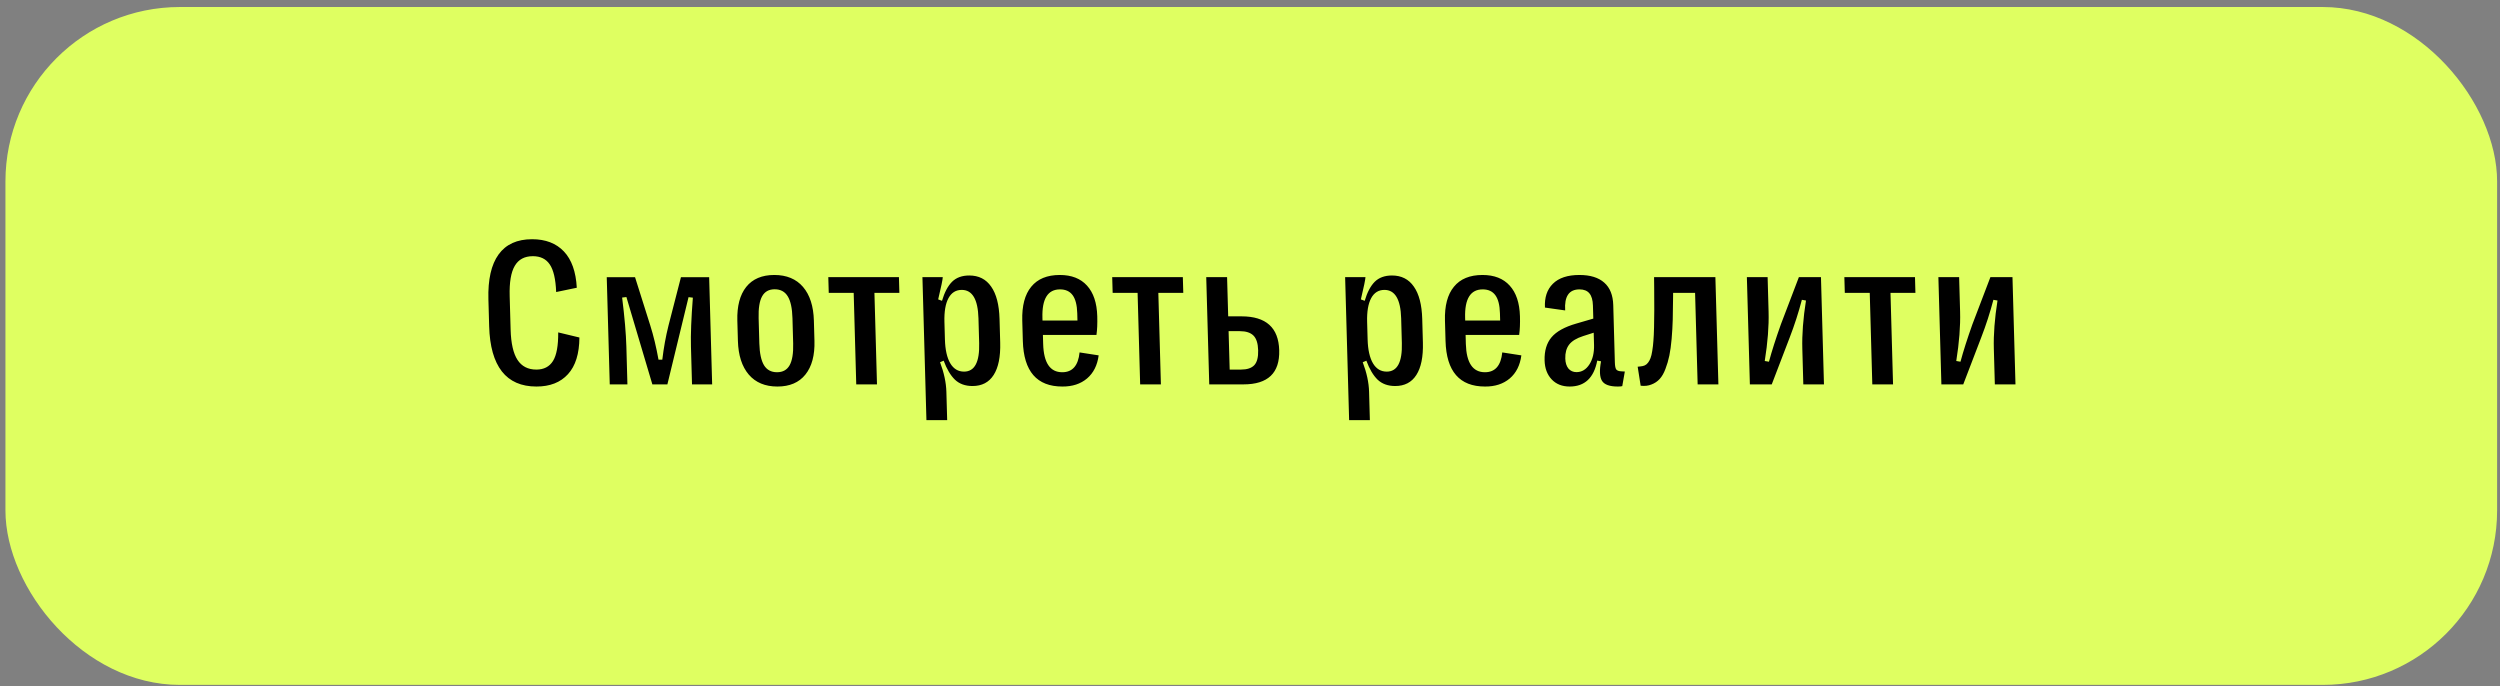
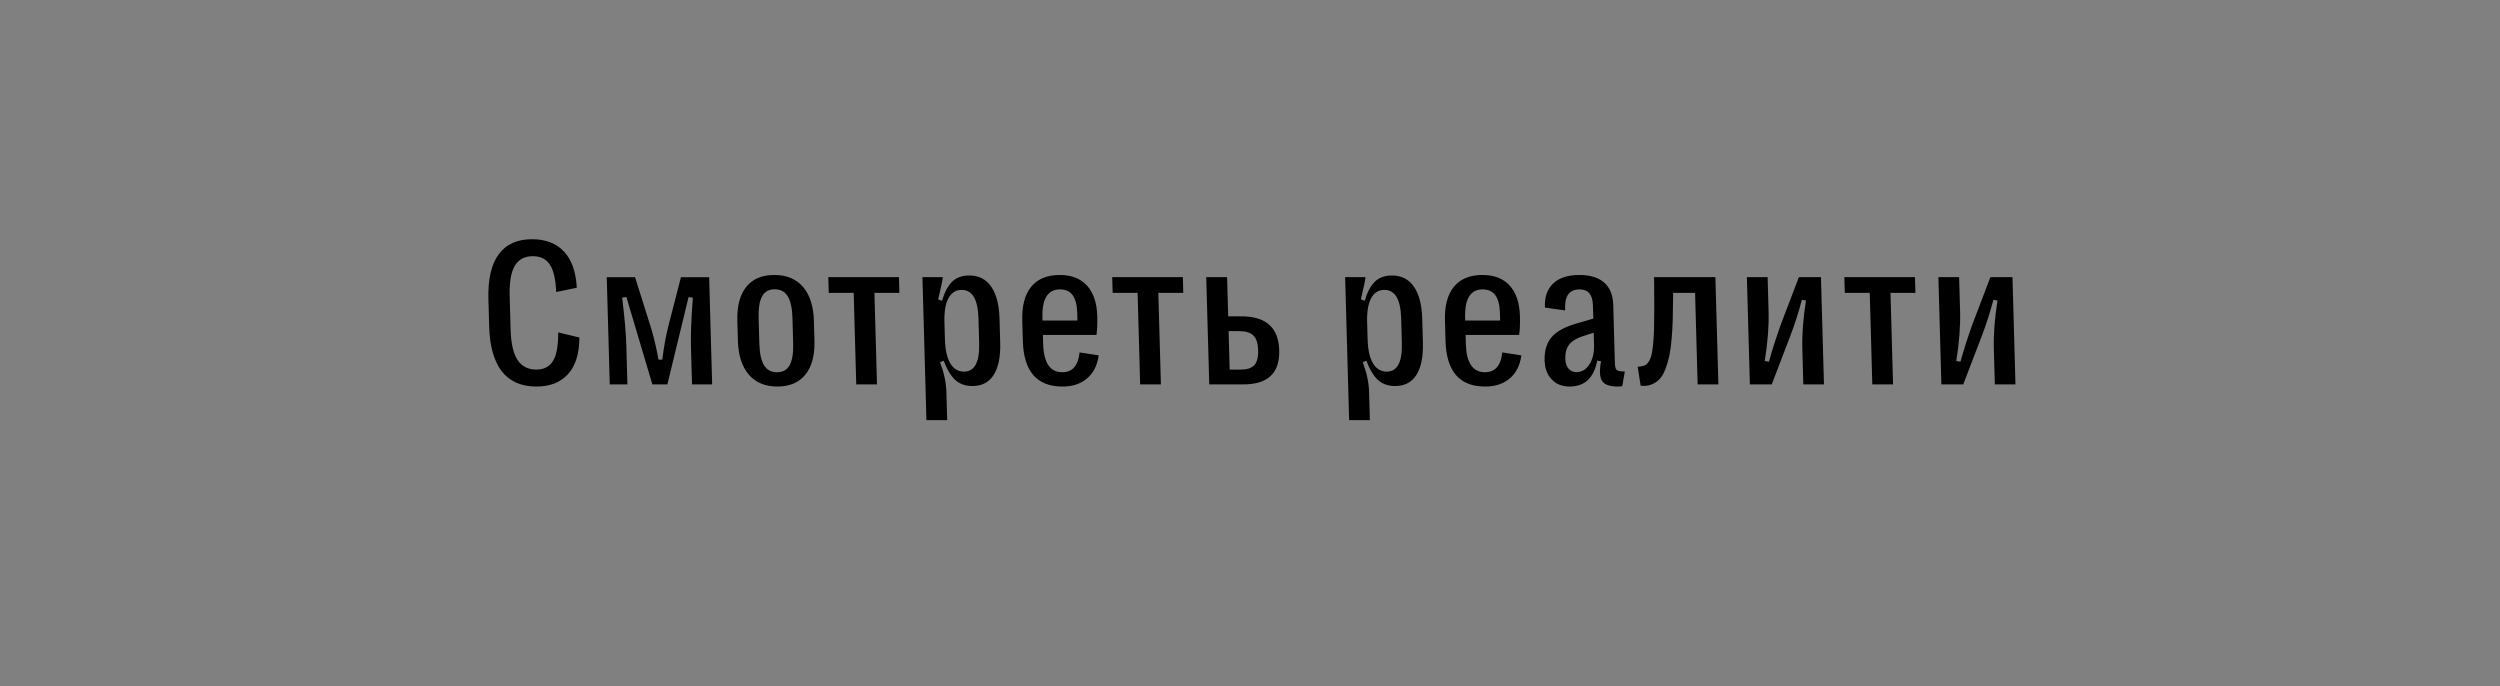
<svg xmlns="http://www.w3.org/2000/svg" width="215" height="59" viewBox="0 0 215 59" fill="none">
  <rect x="0" y="0" width="215" height="59" fill="#808080" stroke="none" />
-   <rect x="0.468" y="0.603" width="214.284" height="58.298" rx="15" fill="#DFFF61" />
  <path d="M46.133 33.242C44.832 33.242 43.841 32.809 43.161 31.942C42.48 31.069 42.116 29.777 42.068 28.067L42.003 25.748C41.955 24.044 42.247 22.755 42.879 21.882C43.511 21.009 44.471 20.573 45.76 20.573C46.92 20.573 47.833 20.925 48.497 21.627C49.161 22.33 49.53 23.37 49.604 24.746L47.83 25.115C47.787 24.008 47.604 23.218 47.28 22.743C46.962 22.269 46.478 22.032 45.828 22.032C45.113 22.032 44.593 22.31 44.269 22.866C43.944 23.417 43.799 24.284 43.832 25.467L43.913 28.348C43.946 29.526 44.143 30.392 44.504 30.949C44.865 31.505 45.406 31.784 46.127 31.784C46.771 31.784 47.248 31.538 47.556 31.046C47.865 30.554 48.015 29.734 48.006 28.586L49.829 29.025C49.821 30.419 49.493 31.47 48.845 32.179C48.203 32.888 47.298 33.242 46.133 33.242ZM53.958 33.057H52.438L52.18 23.841H54.614L55.926 27.997C56.203 28.875 56.438 29.854 56.632 30.931H56.958C57.076 29.924 57.254 28.946 57.491 27.997L58.561 23.841H60.987L61.245 33.057H59.513L59.422 29.816C59.393 28.773 59.448 27.367 59.586 25.599L59.215 25.555L57.395 33.057H56.103L53.871 25.546L53.503 25.59C53.714 27.271 53.836 28.679 53.868 29.816L53.958 33.057ZM69.263 32.214C68.714 32.899 67.912 33.242 66.857 33.242C65.802 33.242 64.981 32.899 64.394 32.214C63.806 31.523 63.495 30.556 63.46 29.315L63.411 27.575C63.377 26.328 63.631 25.361 64.174 24.676C64.723 23.991 65.528 23.648 66.589 23.648C67.649 23.648 68.473 23.991 69.061 24.676C69.648 25.361 69.96 26.328 69.994 27.575L70.043 29.315C70.078 30.556 69.818 31.523 69.263 32.214ZM65.707 31.415C65.953 31.813 66.325 32.012 66.823 32.012C67.321 32.012 67.681 31.813 67.905 31.415C68.133 31.011 68.236 30.384 68.212 29.535L68.152 27.364C68.128 26.509 67.993 25.883 67.747 25.484C67.502 25.08 67.127 24.878 66.623 24.878C66.125 24.878 65.764 25.08 65.541 25.484C65.318 25.883 65.219 26.509 65.242 27.364L65.303 29.535C65.327 30.384 65.462 31.011 65.707 31.415ZM75.421 33.057H73.637L73.417 25.186H71.272L71.234 23.833H77.308L77.346 25.186H75.201L75.421 33.057ZM83.359 23.692C84.174 23.692 84.801 24.011 85.241 24.65C85.686 25.282 85.926 26.208 85.96 27.426L86.017 29.464C86.051 30.683 85.863 31.611 85.453 32.249C85.049 32.882 84.443 33.198 83.634 33.198C83.013 33.198 82.51 33.017 82.125 32.653C81.745 32.284 81.422 31.74 81.156 31.019L80.844 31.151C81.185 32.053 81.367 32.902 81.389 33.699L81.457 36.133H79.673L79.329 23.833H81.078C81.072 24.032 80.941 24.67 80.683 25.748L81.012 25.871C81.226 25.145 81.513 24.6 81.872 24.237C82.237 23.874 82.732 23.692 83.359 23.692ZM82.709 24.931C82.205 24.931 81.825 25.168 81.568 25.642C81.312 26.117 81.196 26.799 81.221 27.689L81.263 29.192C81.288 30.082 81.442 30.767 81.725 31.248C82.008 31.722 82.401 31.959 82.905 31.959C83.819 31.959 84.253 31.142 84.208 29.508L84.148 27.373C84.102 25.745 83.623 24.931 82.709 24.931ZM92.843 30.308L94.485 30.562C94.374 31.412 94.041 32.074 93.486 32.548C92.931 33.017 92.222 33.248 91.361 33.242C89.17 33.242 88.037 31.936 87.964 29.324L87.915 27.575C87.88 26.298 88.137 25.326 88.686 24.659C89.236 23.985 90.055 23.648 91.145 23.648C92.153 23.648 92.932 23.953 93.482 24.562C94.038 25.171 94.333 26.049 94.365 27.198C94.382 27.83 94.359 28.366 94.295 28.805H89.69L89.712 29.578C89.757 31.201 90.304 32.012 91.353 32.012C92.232 32.012 92.729 31.444 92.843 30.308ZM91.162 24.887C90.108 24.887 89.603 25.701 89.649 27.329L89.655 27.567H92.661L92.644 26.934C92.624 26.237 92.492 25.721 92.249 25.388C92.005 25.054 91.643 24.887 91.162 24.887ZM99.837 33.057H98.053L97.833 25.186H95.688L95.65 23.833H101.724L101.762 25.186H99.617L99.837 33.057ZM106.939 33.057H103.995L103.736 23.833H105.529L105.624 27.206H106.775C108.879 27.206 109.958 28.179 110.012 30.123C110.067 32.079 109.042 33.057 106.939 33.057ZM105.659 28.48L105.752 31.784H106.719C107.246 31.784 107.629 31.658 107.868 31.406C108.107 31.148 108.218 30.721 108.201 30.123C108.185 29.532 108.05 29.11 107.797 28.858C107.544 28.606 107.154 28.48 106.626 28.48H105.659ZM119.711 23.692C120.525 23.692 121.152 24.011 121.592 24.65C122.038 25.282 122.277 26.208 122.312 27.426L122.369 29.464C122.403 30.683 122.215 31.611 121.805 32.249C121.401 32.882 120.794 33.198 119.986 33.198C119.365 33.198 118.862 33.017 118.476 32.653C118.097 32.284 117.774 31.74 117.508 31.019L117.195 31.151C117.537 32.053 117.719 32.902 117.741 33.699L117.809 36.133H116.025L115.681 23.833H117.43C117.424 24.032 117.292 24.67 117.035 25.748L117.364 25.871C117.578 25.145 117.864 24.6 118.223 24.237C118.588 23.874 119.084 23.692 119.711 23.692ZM119.06 24.931C118.556 24.931 118.176 25.168 117.92 25.642C117.664 26.117 117.548 26.799 117.573 27.689L117.615 29.192C117.64 30.082 117.794 30.767 118.077 31.248C118.359 31.722 118.753 31.959 119.257 31.959C120.171 31.959 120.605 31.142 120.559 29.508L120.5 27.373C120.454 25.745 119.974 24.931 119.06 24.931ZM129.195 30.308L130.837 30.562C130.726 31.412 130.393 32.074 129.838 32.548C129.282 33.017 128.574 33.248 127.713 33.242C125.521 33.242 124.389 31.936 124.316 29.324L124.267 27.575C124.231 26.298 124.488 25.326 125.038 24.659C125.587 23.985 126.407 23.648 127.497 23.648C128.505 23.648 129.284 23.953 129.834 24.562C130.39 25.171 130.684 26.049 130.716 27.198C130.734 27.83 130.711 28.366 130.647 28.805H126.042L126.063 29.578C126.109 31.201 126.656 32.012 127.705 32.012C128.583 32.012 129.08 31.444 129.195 30.308ZM127.514 24.887C126.459 24.887 125.955 25.701 126 27.329L126.007 27.567H129.013L128.995 26.934C128.976 26.237 128.844 25.721 128.6 25.388C128.356 25.054 127.994 24.887 127.514 24.887ZM134.99 33.242C134.345 33.242 133.83 33.037 133.443 32.627C133.057 32.217 132.854 31.675 132.835 31.002C132.812 30.17 133.01 29.505 133.43 29.007C133.85 28.509 134.556 28.117 135.55 27.83L137.024 27.4L136.992 26.275C136.979 25.806 136.879 25.458 136.69 25.23C136.502 25.001 136.218 24.887 135.837 24.887C134.935 24.887 134.524 25.49 134.605 26.697L132.866 26.451C132.819 25.584 133.046 24.901 133.547 24.404C134.055 23.9 134.815 23.648 135.829 23.648C136.76 23.648 137.473 23.868 137.965 24.307C138.458 24.74 138.716 25.385 138.74 26.24L138.878 31.169C138.887 31.467 138.924 31.666 138.992 31.766C139.065 31.866 139.204 31.921 139.409 31.933L139.735 31.951L139.515 33.207C139.44 33.23 139.311 33.242 139.13 33.242C138.426 33.242 137.974 33.078 137.771 32.75C137.569 32.422 137.541 31.863 137.689 31.072L137.362 31.011C137.076 32.498 136.285 33.242 134.99 33.242ZM135.579 32.003C136.03 32.003 136.399 31.784 136.686 31.344C136.972 30.899 137.106 30.34 137.087 29.666L137.058 28.612L136.152 28.902C135.583 29.084 135.179 29.329 134.942 29.64C134.71 29.945 134.601 30.343 134.615 30.835C134.625 31.198 134.715 31.485 134.885 31.696C135.061 31.901 135.292 32.003 135.579 32.003ZM141.096 33.172L140.84 31.538L141.085 31.511C141.225 31.5 141.348 31.47 141.452 31.423C141.556 31.377 141.65 31.297 141.735 31.186C141.82 31.075 141.89 30.946 141.944 30.8C142.004 30.647 142.054 30.439 142.094 30.176C142.139 29.906 142.172 29.619 142.193 29.315C142.219 29.01 142.238 28.621 142.248 28.146C142.258 27.672 142.265 27.18 142.268 26.67C142.271 26.155 142.268 25.531 142.26 24.799L142.25 23.833H147.523L147.782 33.057H145.997L145.777 25.186H143.888L143.883 25.66C143.879 26.357 143.87 26.969 143.855 27.496C143.841 28.023 143.809 28.571 143.761 29.139C143.712 29.701 143.646 30.182 143.564 30.58C143.481 30.978 143.369 31.362 143.227 31.731C143.091 32.094 142.926 32.381 142.732 32.592C142.539 32.803 142.303 32.961 142.025 33.066C141.753 33.178 141.443 33.213 141.096 33.172ZM152.37 33.057H150.489L150.231 23.833H152.015L152.098 26.802C152.133 28.044 152.023 29.458 151.768 31.046L152.13 31.107C152.374 30.199 152.717 29.127 153.157 27.892L154.704 23.833H156.603L156.861 33.057H155.085L155 29.991C154.965 28.773 155.07 27.391 155.314 25.845L154.961 25.783C154.675 26.878 154.327 27.956 153.918 29.016L152.37 33.057ZM162.802 33.057H161.018L160.798 25.186H158.653L158.615 23.833H164.689L164.726 25.186H162.582L162.802 33.057ZM168.84 33.057H166.959L166.701 23.833H168.485L168.568 26.802C168.603 28.044 168.493 29.458 168.239 31.046L168.601 31.107C168.845 30.199 169.187 29.127 169.627 27.892L171.175 23.833H173.073L173.331 33.057H171.556L171.47 29.991C171.436 28.773 171.541 27.391 171.785 25.845L171.432 25.783C171.146 26.878 170.798 27.956 170.388 29.016L168.84 33.057Z" fill="black" />
</svg>